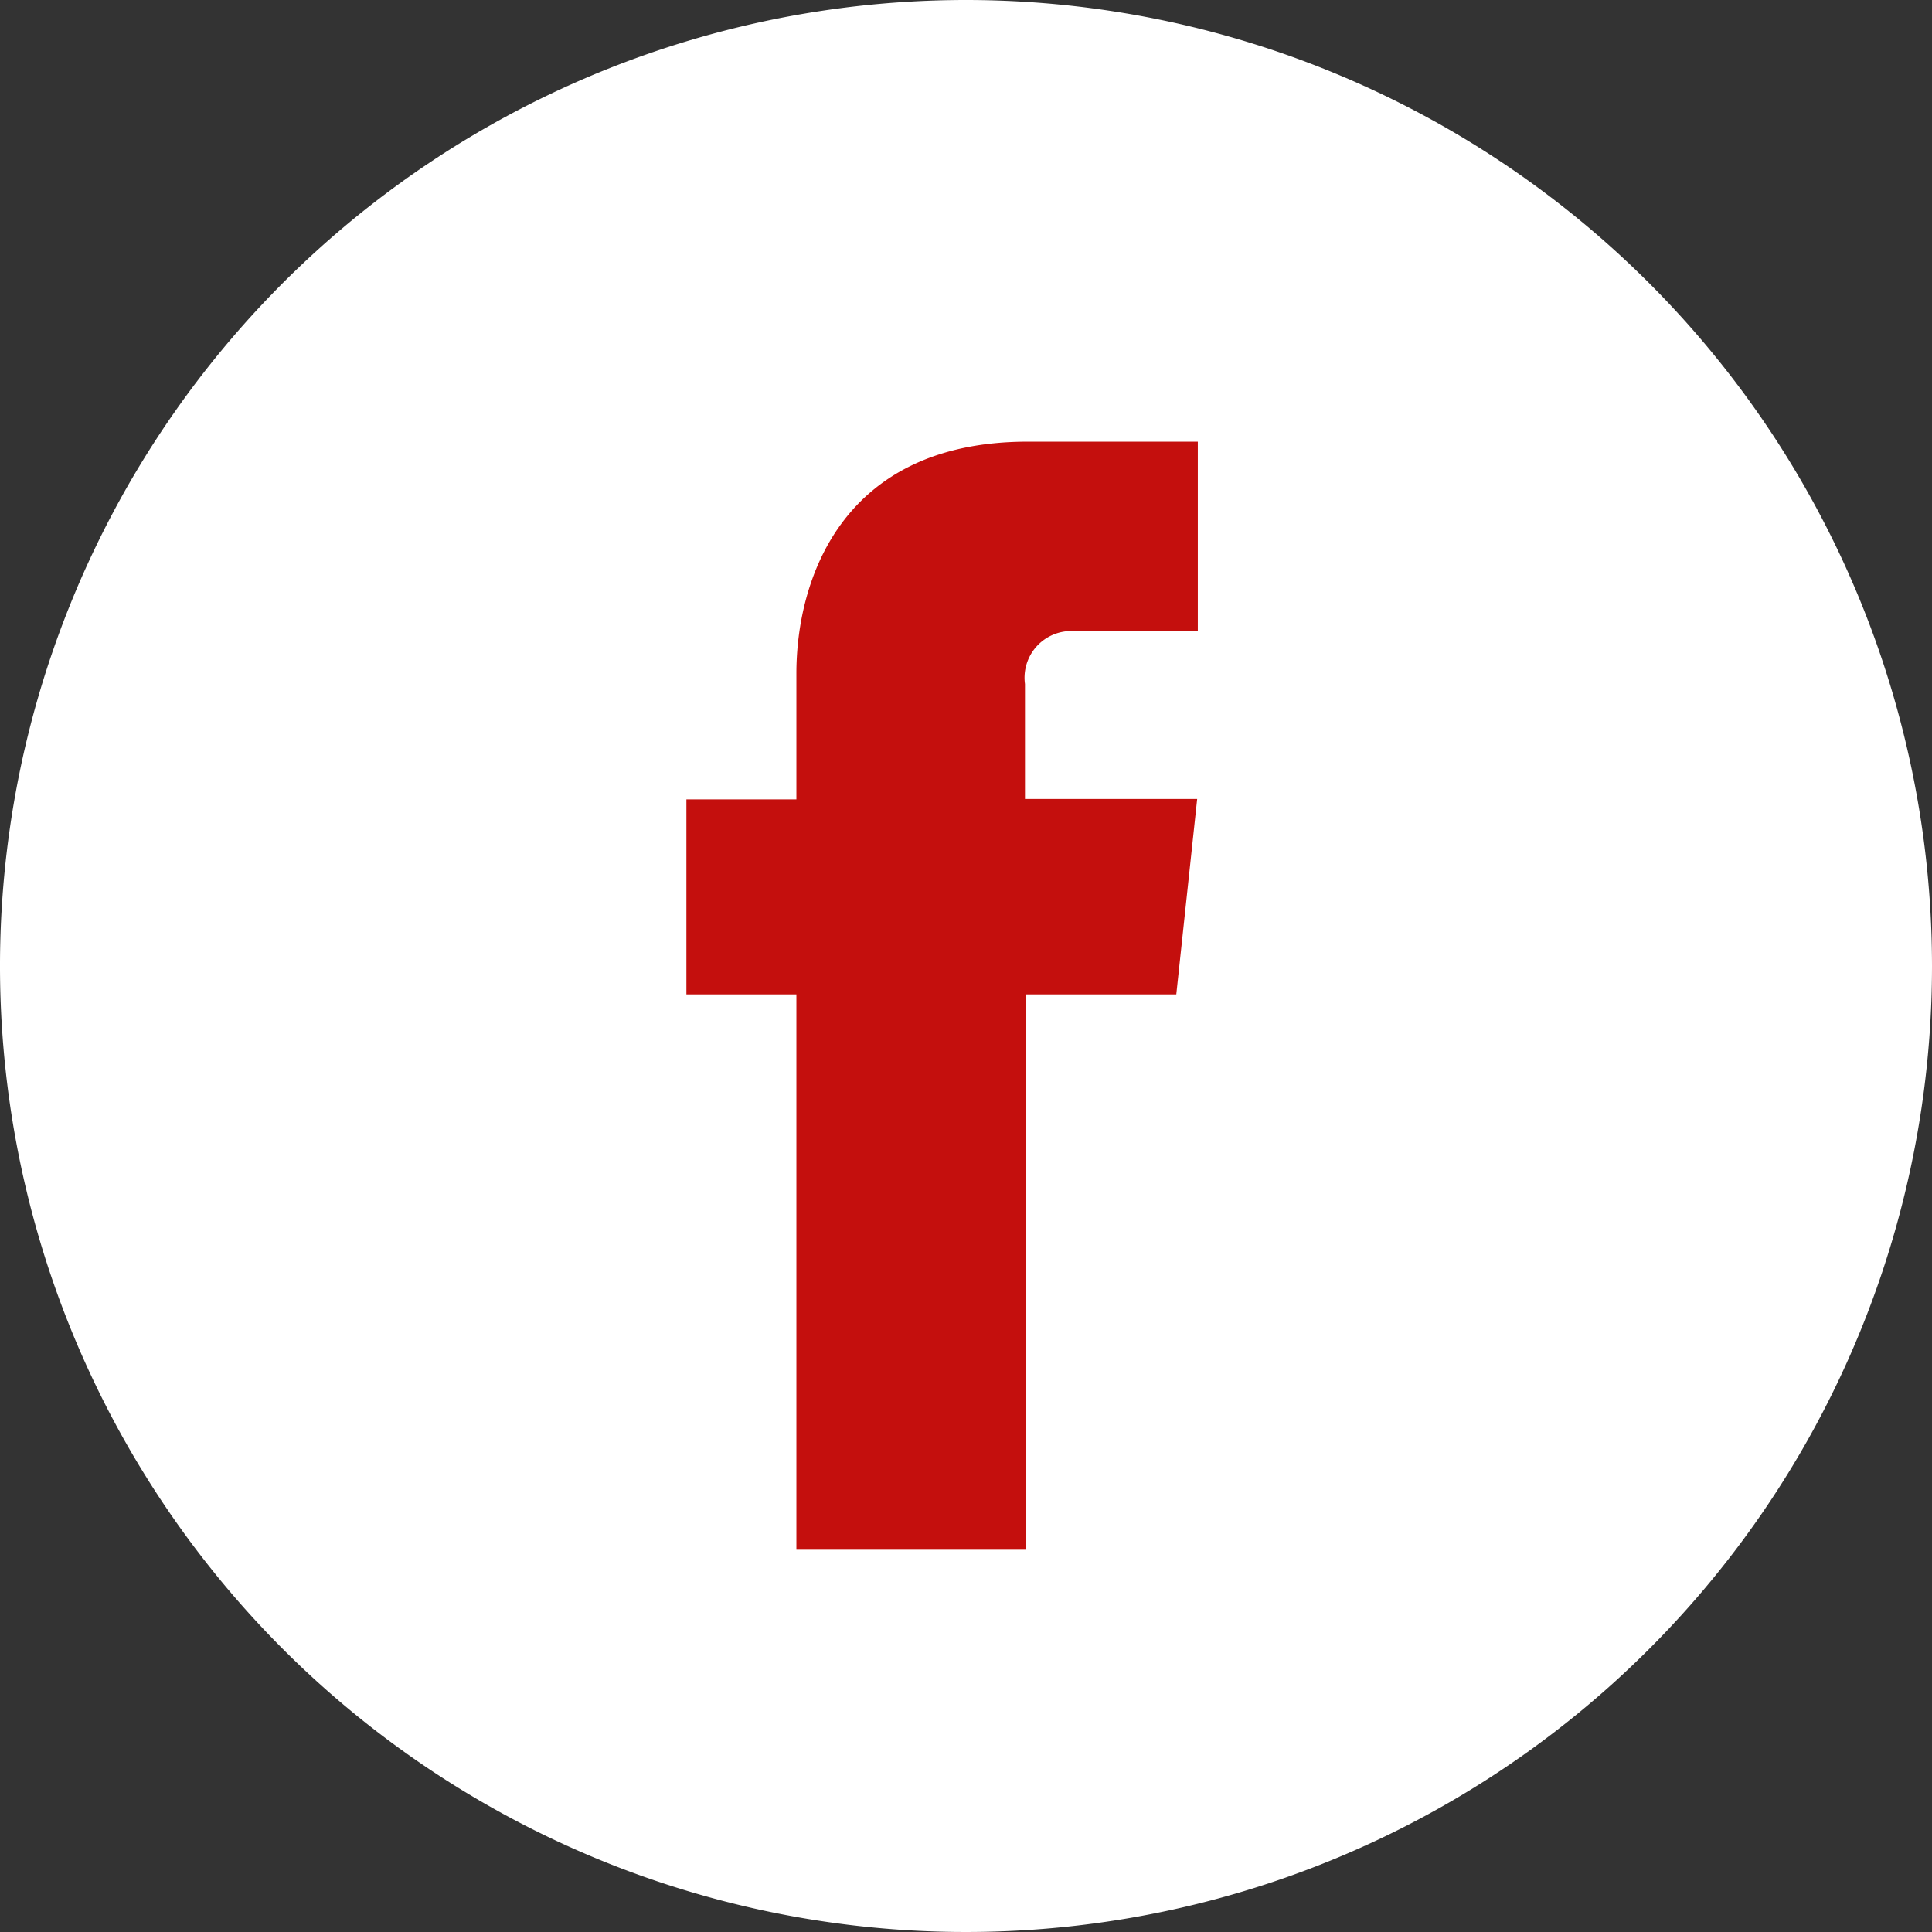
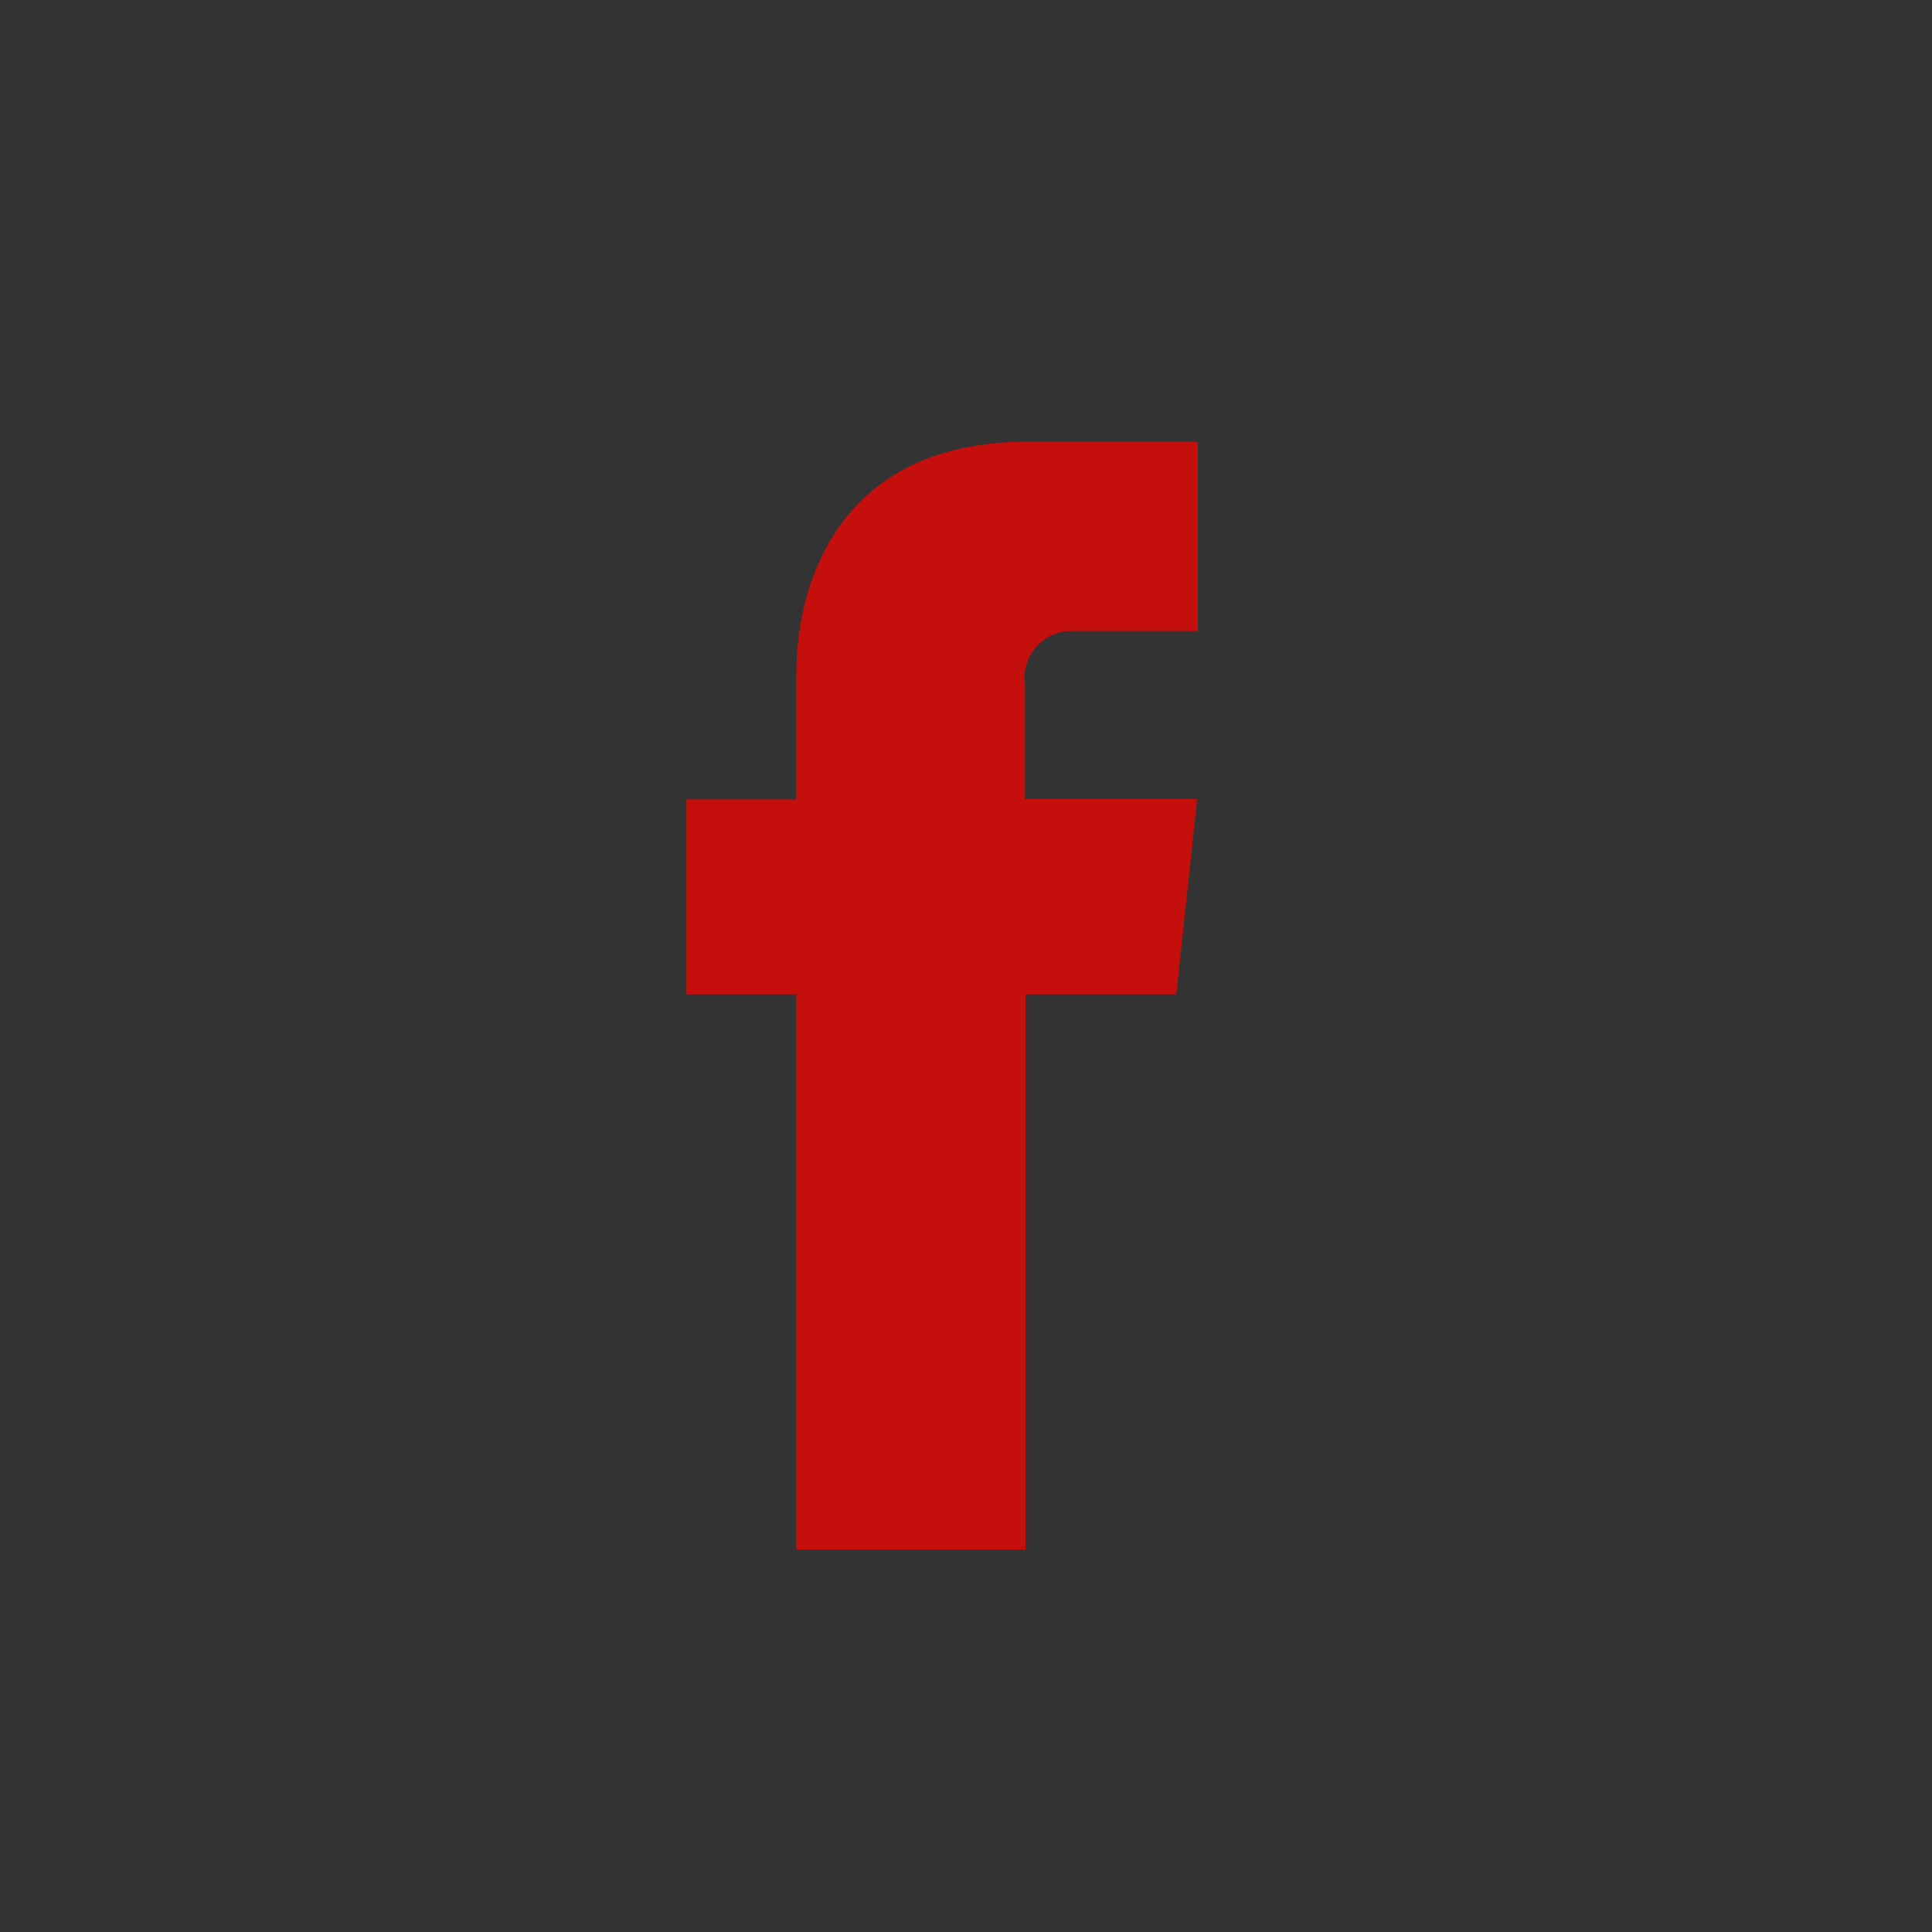
<svg xmlns="http://www.w3.org/2000/svg" viewBox="0 0 89.76 89.76">
  <rect x="0" y="0" width="89.76" height="89.76" fill="#333333" stroke="none" />
  <defs>
    <style>.cls-1{fill:#fff;}.cls-2{fill:#c40f0d;}</style>
  </defs>
  <g id="Calque_2" data-name="Calque 2">
    <g id="Calque_1-2" data-name="Calque 1">
-       <path class="cls-1" d="M89.76,44.88A44.88,44.88,0,1,1,44.88,0,44.89,44.89,0,0,1,89.76,44.88Z" />
      <path class="cls-2" d="M54.65,46.2h-7V72H37V46.2H31.89V37.14H37V31.28c0-4.2,2-10.76,10.75-10.76l7.9,0v8.8H49.88a2.17,2.17,0,0,0-2.26,2.46v5.34h8Z" />
    </g>
  </g>
</svg>